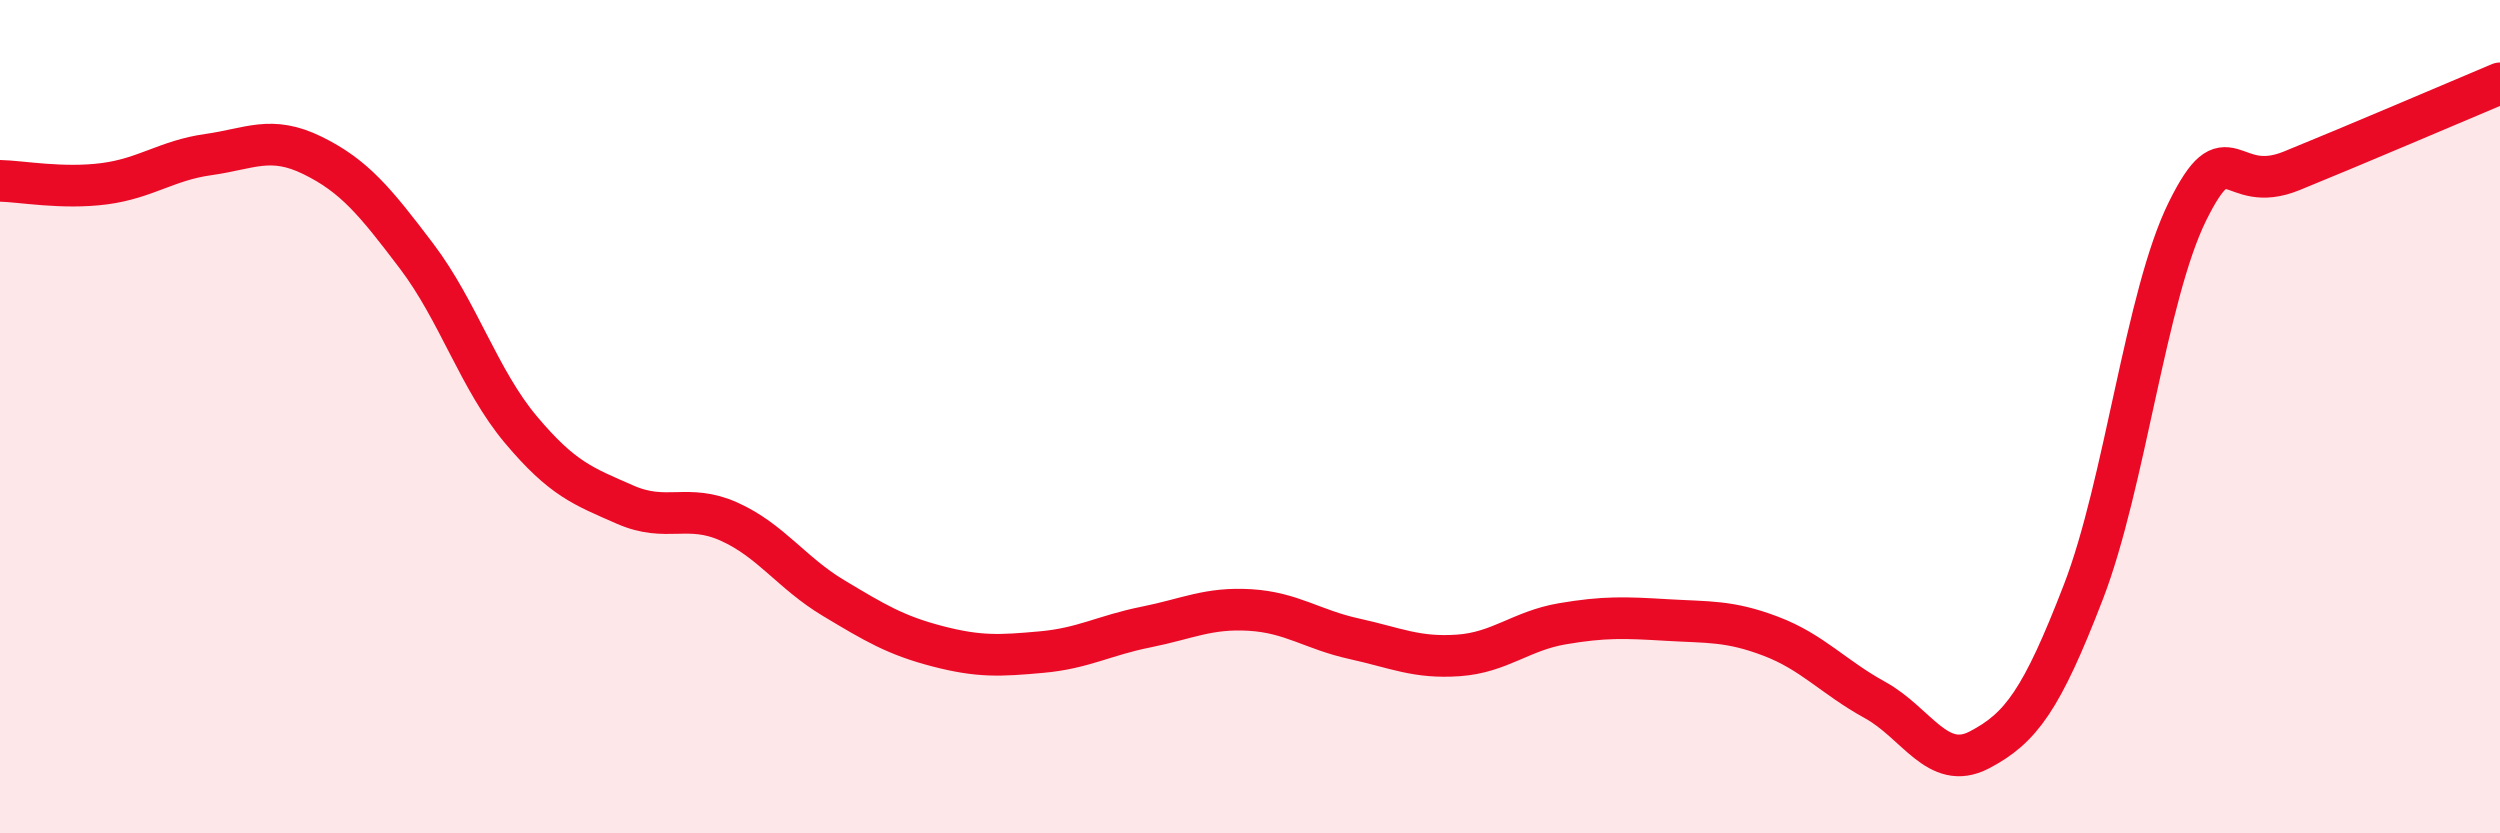
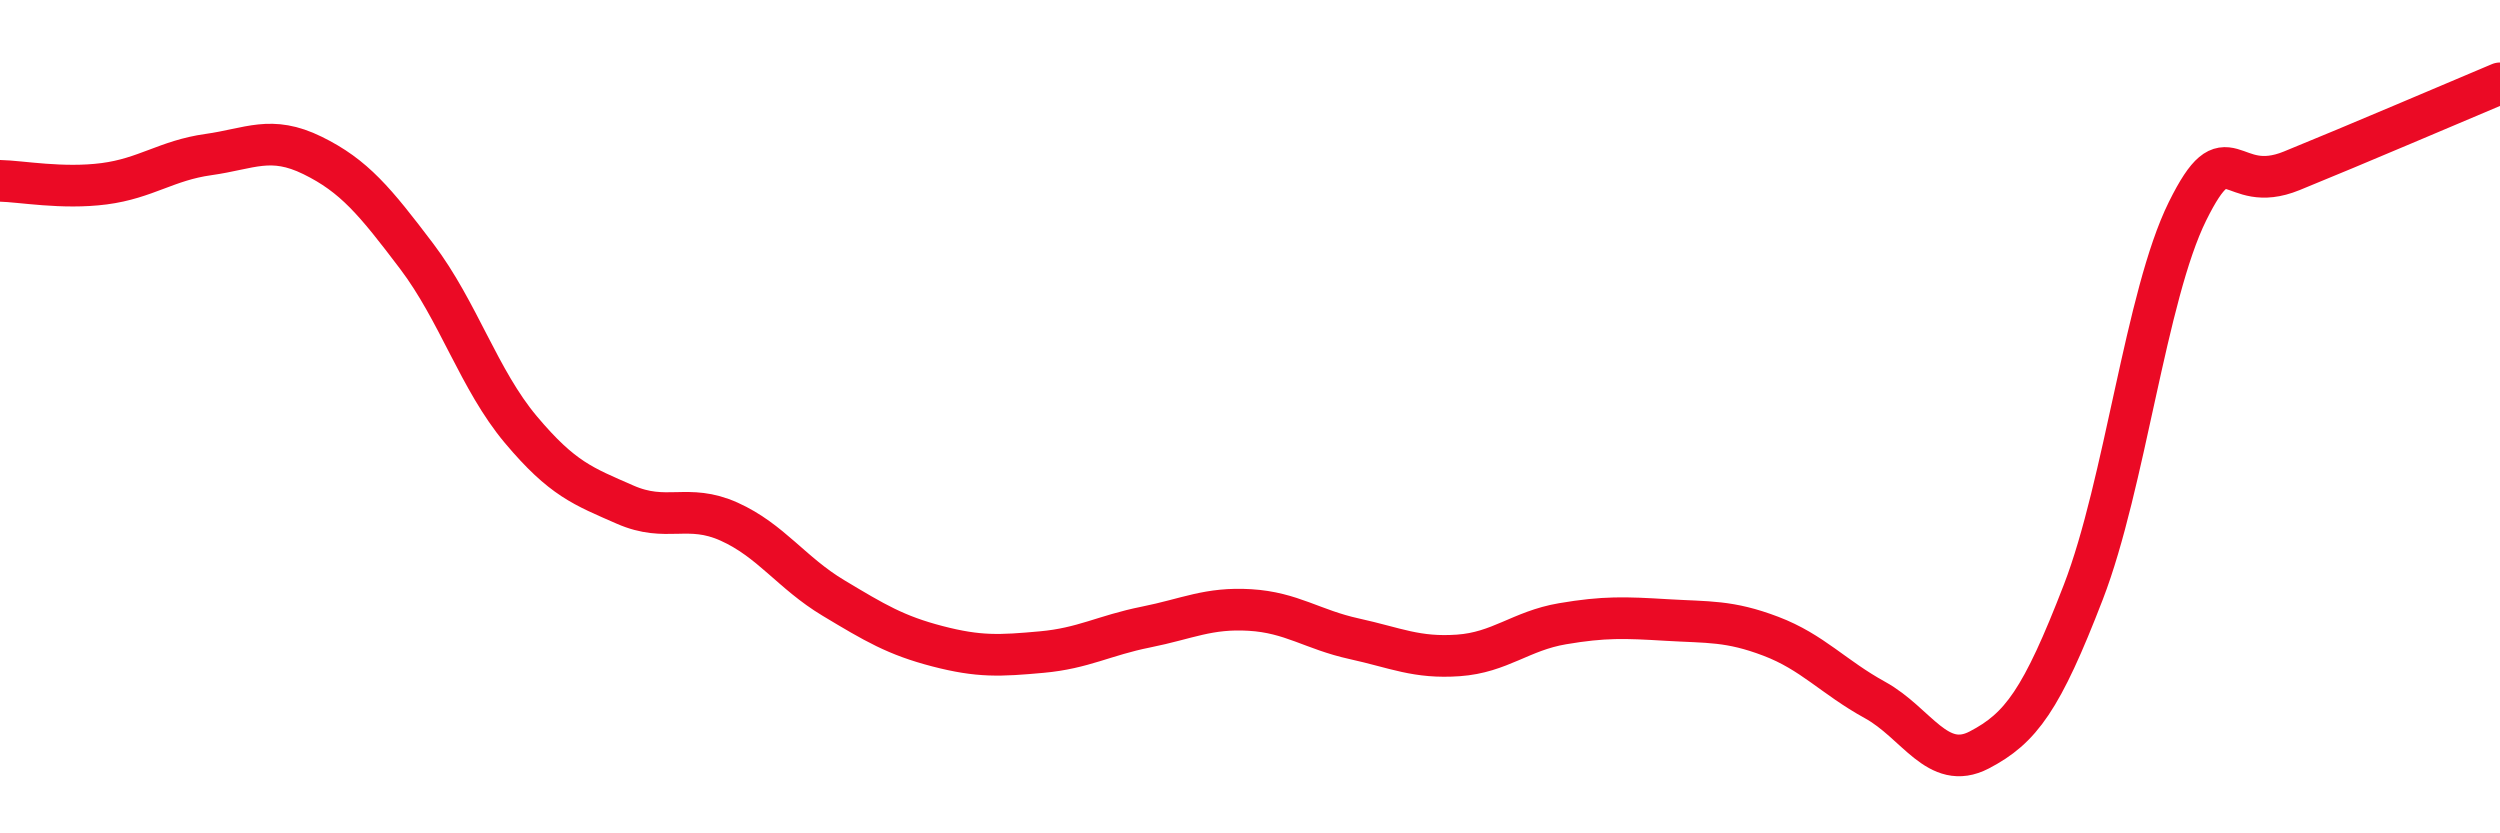
<svg xmlns="http://www.w3.org/2000/svg" width="60" height="20" viewBox="0 0 60 20">
-   <path d="M 0,4.34 C 0.5,4.35 1.5,4.54 2.5,4.41 C 3.5,4.28 4,3.85 5,3.71 C 6,3.57 6.5,3.24 7.5,3.73 C 8.5,4.22 9,4.83 10,6.15 C 11,7.47 11.5,9.12 12.5,10.31 C 13.5,11.5 14,11.67 15,12.11 C 16,12.55 16.5,12.07 17.5,12.52 C 18.5,12.97 19,13.75 20,14.35 C 21,14.95 21.5,15.25 22.5,15.51 C 23.5,15.77 24,15.74 25,15.65 C 26,15.56 26.5,15.25 27.5,15.05 C 28.5,14.85 29,14.58 30,14.64 C 31,14.7 31.5,15.11 32.5,15.33 C 33.5,15.55 34,15.8 35,15.73 C 36,15.66 36.5,15.14 37.5,14.97 C 38.5,14.8 39,14.82 40,14.88 C 41,14.94 41.5,14.89 42.5,15.27 C 43.5,15.65 44,16.25 45,16.8 C 46,17.35 46.5,18.52 47.5,18 C 48.5,17.48 49,16.8 50,14.21 C 51,11.62 51.5,7.09 52.5,5.07 C 53.5,3.05 53.5,4.71 55,4.1 C 56.5,3.49 59,2.42 60,2L60 20L0 20Z" fill="#EB0A25" opacity="0.1" stroke-linecap="round" stroke-linejoin="round" />
  <path d="M 0,4.34 C 0.5,4.35 1.5,4.54 2.5,4.41 C 3.5,4.28 4,3.85 5,3.71 C 6,3.57 6.5,3.24 7.5,3.73 C 8.5,4.22 9,4.83 10,6.15 C 11,7.47 11.5,9.12 12.5,10.31 C 13.5,11.5 14,11.67 15,12.11 C 16,12.55 16.5,12.07 17.5,12.52 C 18.5,12.97 19,13.75 20,14.35 C 21,14.95 21.5,15.25 22.5,15.51 C 23.5,15.77 24,15.74 25,15.65 C 26,15.56 26.5,15.25 27.5,15.05 C 28.5,14.85 29,14.58 30,14.64 C 31,14.7 31.5,15.11 32.5,15.33 C 33.5,15.55 34,15.8 35,15.73 C 36,15.66 36.5,15.14 37.5,14.97 C 38.5,14.8 39,14.82 40,14.88 C 41,14.94 41.5,14.89 42.5,15.27 C 43.5,15.65 44,16.25 45,16.8 C 46,17.35 46.5,18.52 47.5,18 C 48.5,17.48 49,16.8 50,14.21 C 51,11.62 51.5,7.09 52.5,5.07 C 53.5,3.05 53.5,4.71 55,4.1 C 56.5,3.49 59,2.42 60,2" stroke="#EB0A25" stroke-width="1" fill="none" stroke-linecap="round" stroke-linejoin="round" />
</svg>